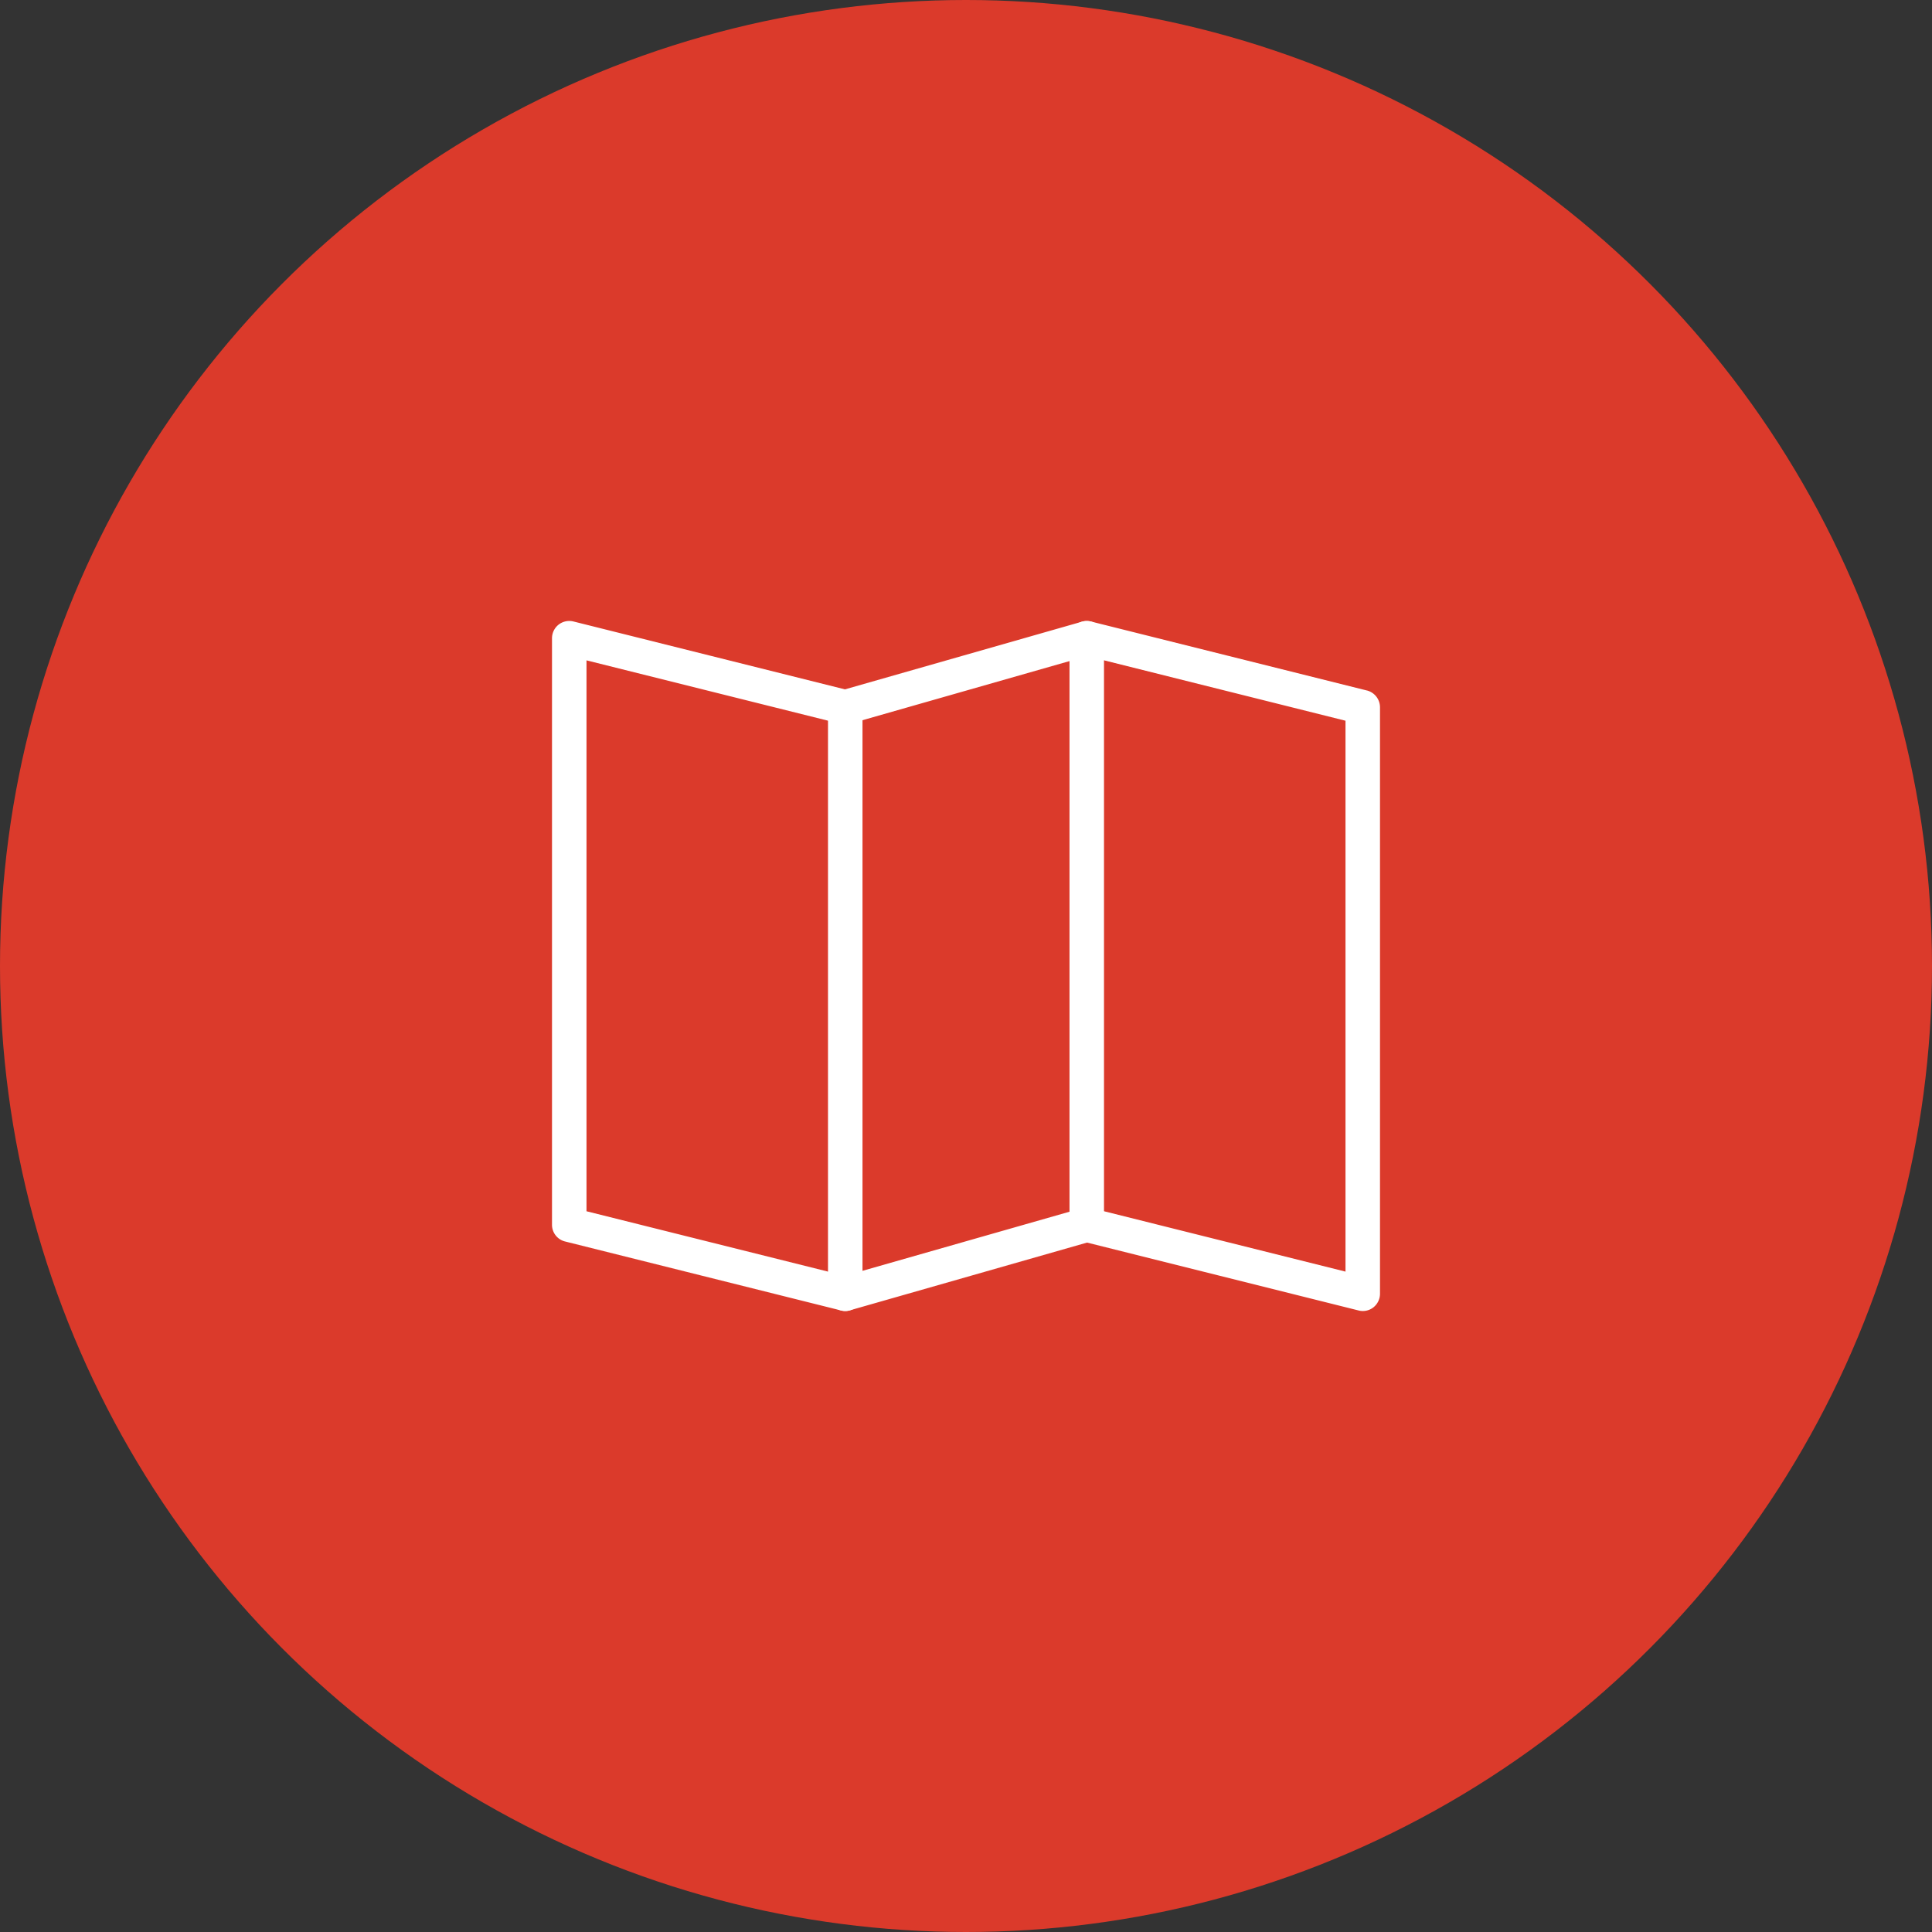
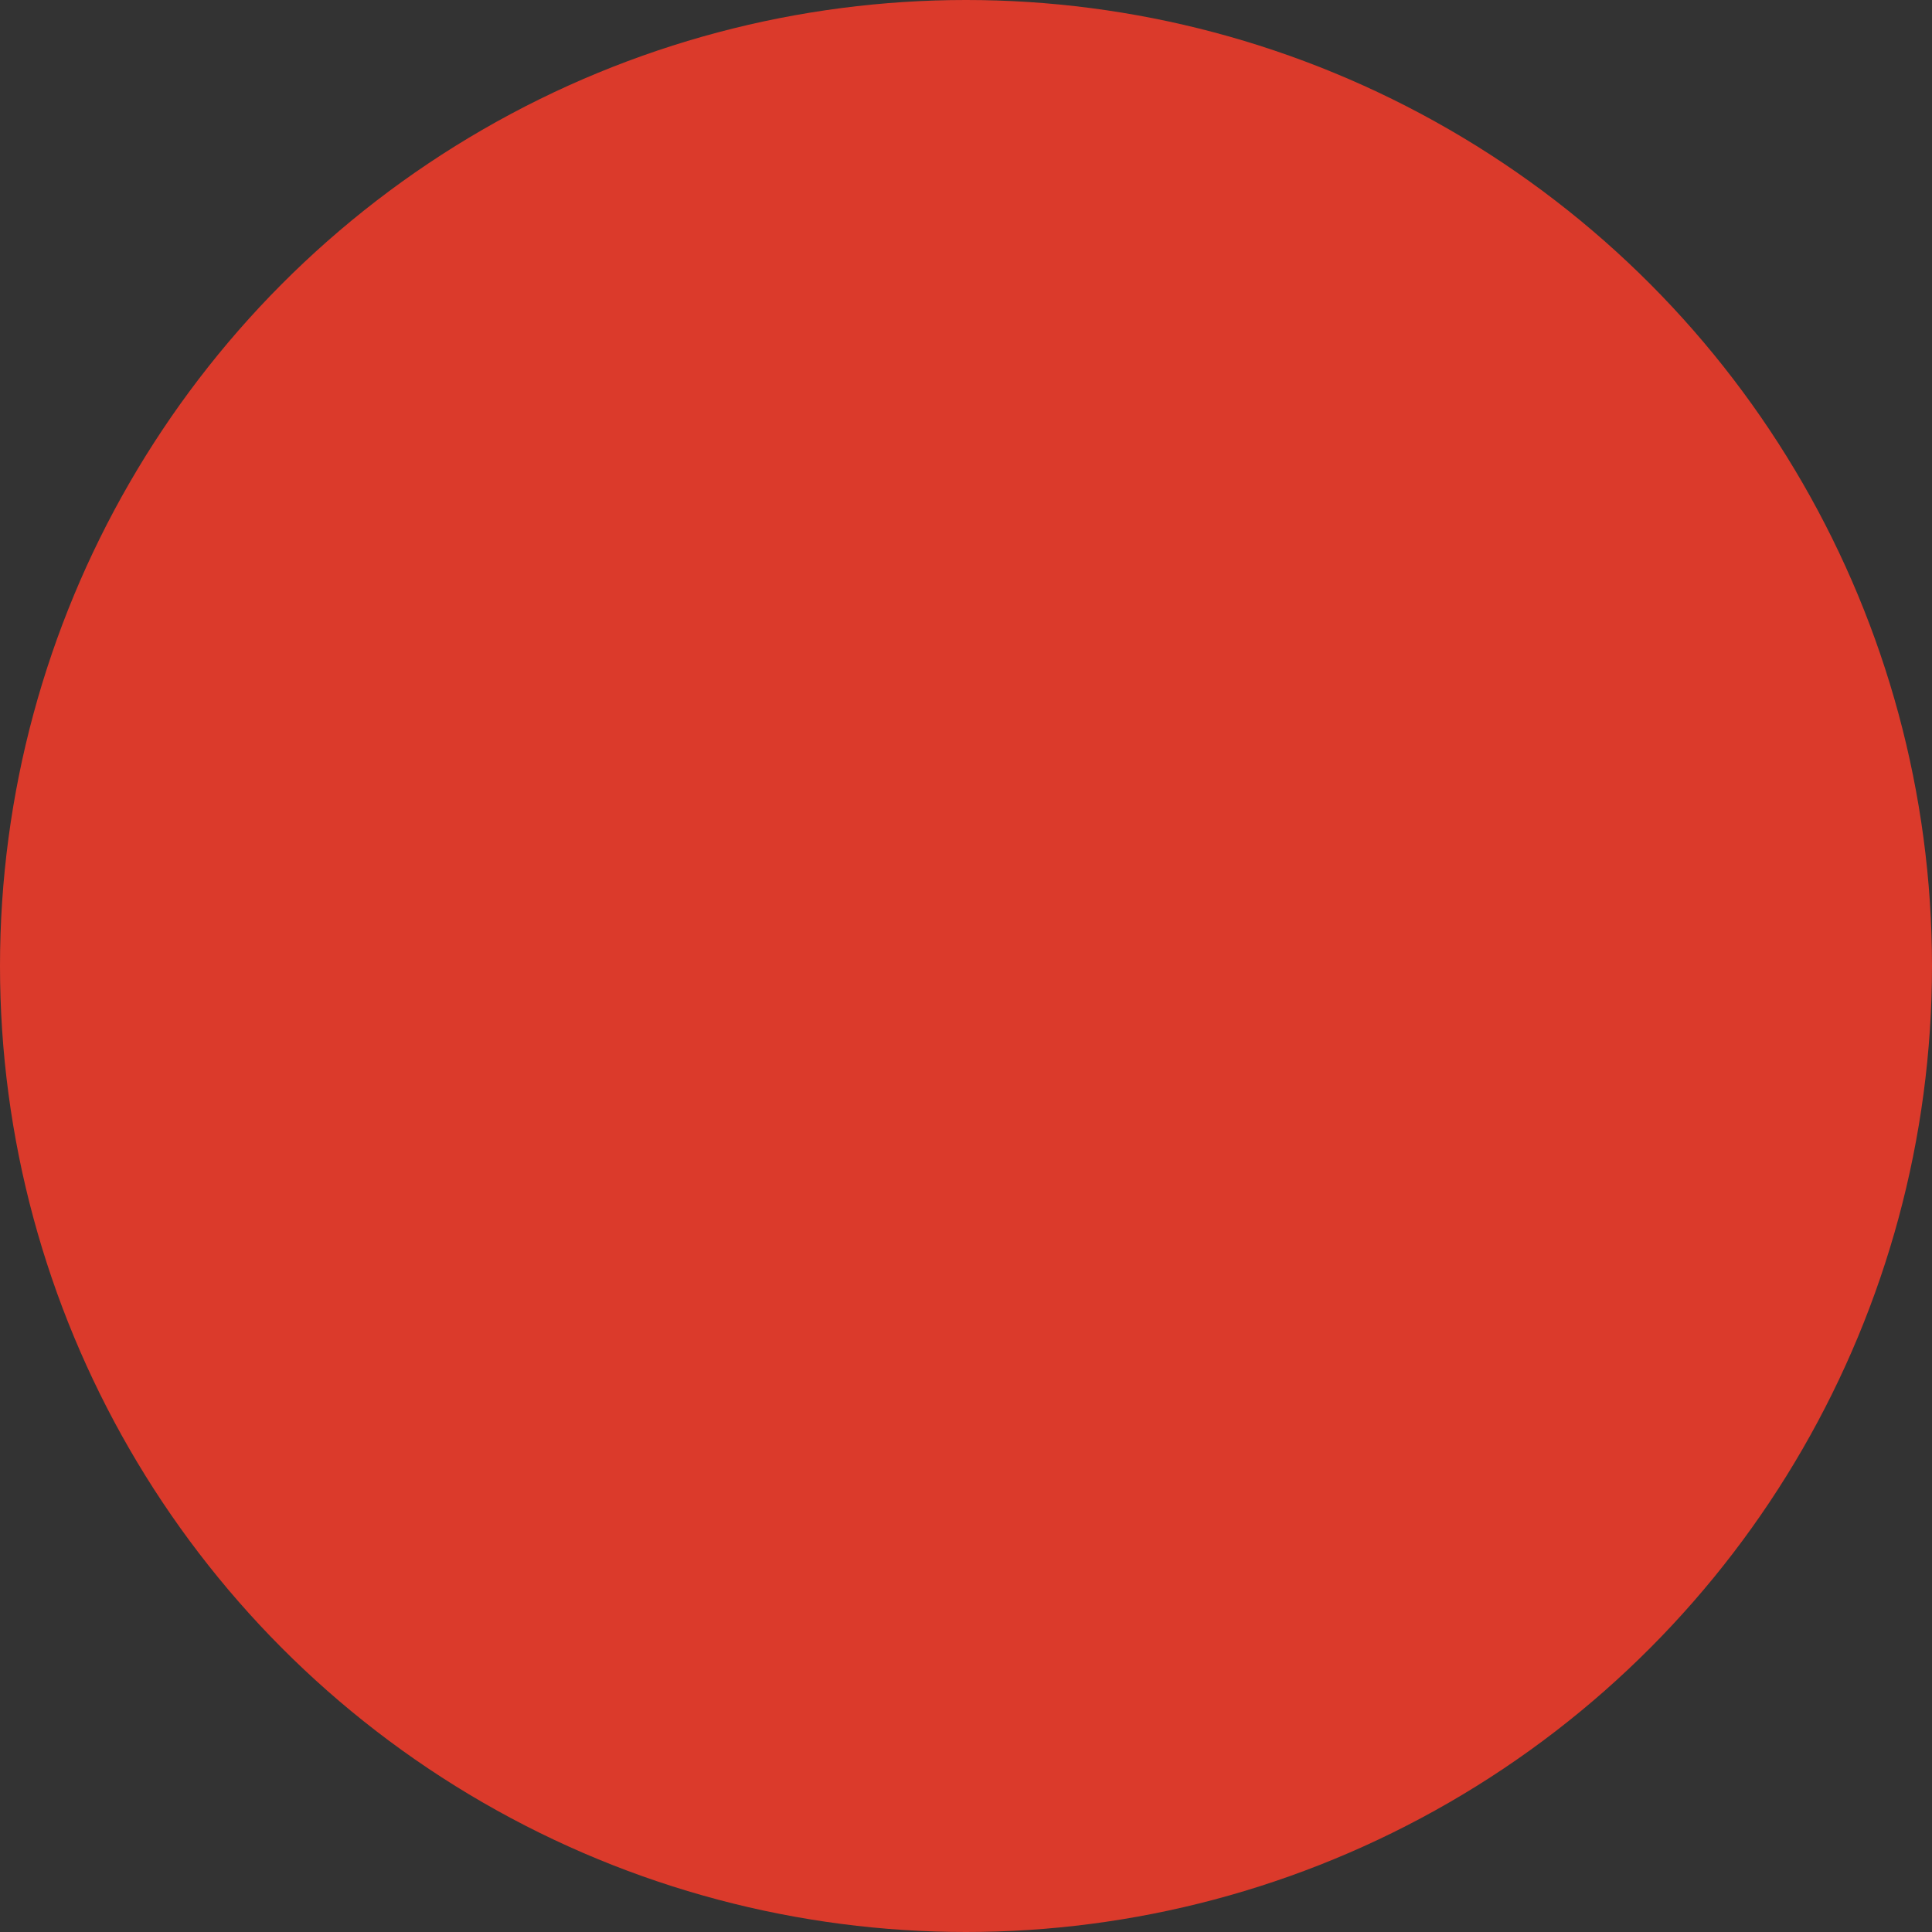
<svg xmlns="http://www.w3.org/2000/svg" width="70" height="70" viewBox="0 0 70 70" fill="none">
  <rect x="0" y="0" width="70" height="70" fill="#333333" stroke="none" />
  <circle cx="35" cy="35" r="35" fill="#DB3A2B" />
  <g clip-path="url(#a)" fill="#fff">
    <path d="m49.526 25.018-10-2.5a.66.66 0 0 0-.322.006l-8.59 2.453-9.838-2.46a.63.63 0 0 0-.536.114.63.63 0 0 0-.24.494v21.25c0 .286.195.538.474.606l10 2.5a.6.6 0 0 0 .322-.006l8.59-2.454 9.838 2.46a.62.62 0 0 0 .536-.112.63.63 0 0 0 .24-.494v-21.25a.63.63 0 0 0-.474-.608m-.776 21.056-9.224-2.306a.64.64 0 0 0-.322.006l-8.59 2.453-9.364-2.34v-19.96l9.224 2.304a.6.6 0 0 0 .322-.006l8.59-2.453 9.364 2.342z" />
    <path d="M30.625 25a.625.625 0 0 0-.625.625v21.25a.625.625 0 0 0 1.25 0v-21.25a.625.625 0 0 0-.625-.625m8.75-2.5a.625.625 0 0 0-.625.625v21.25a.625.625 0 0 0 1.25 0v-21.25a.625.625 0 0 0-.625-.625" />
  </g>
  <defs>
    <clipPath id="a">
-       <path fill="#fff" d="M20 20h30v30H20z" />
-     </clipPath>
+       </clipPath>
  </defs>
</svg>